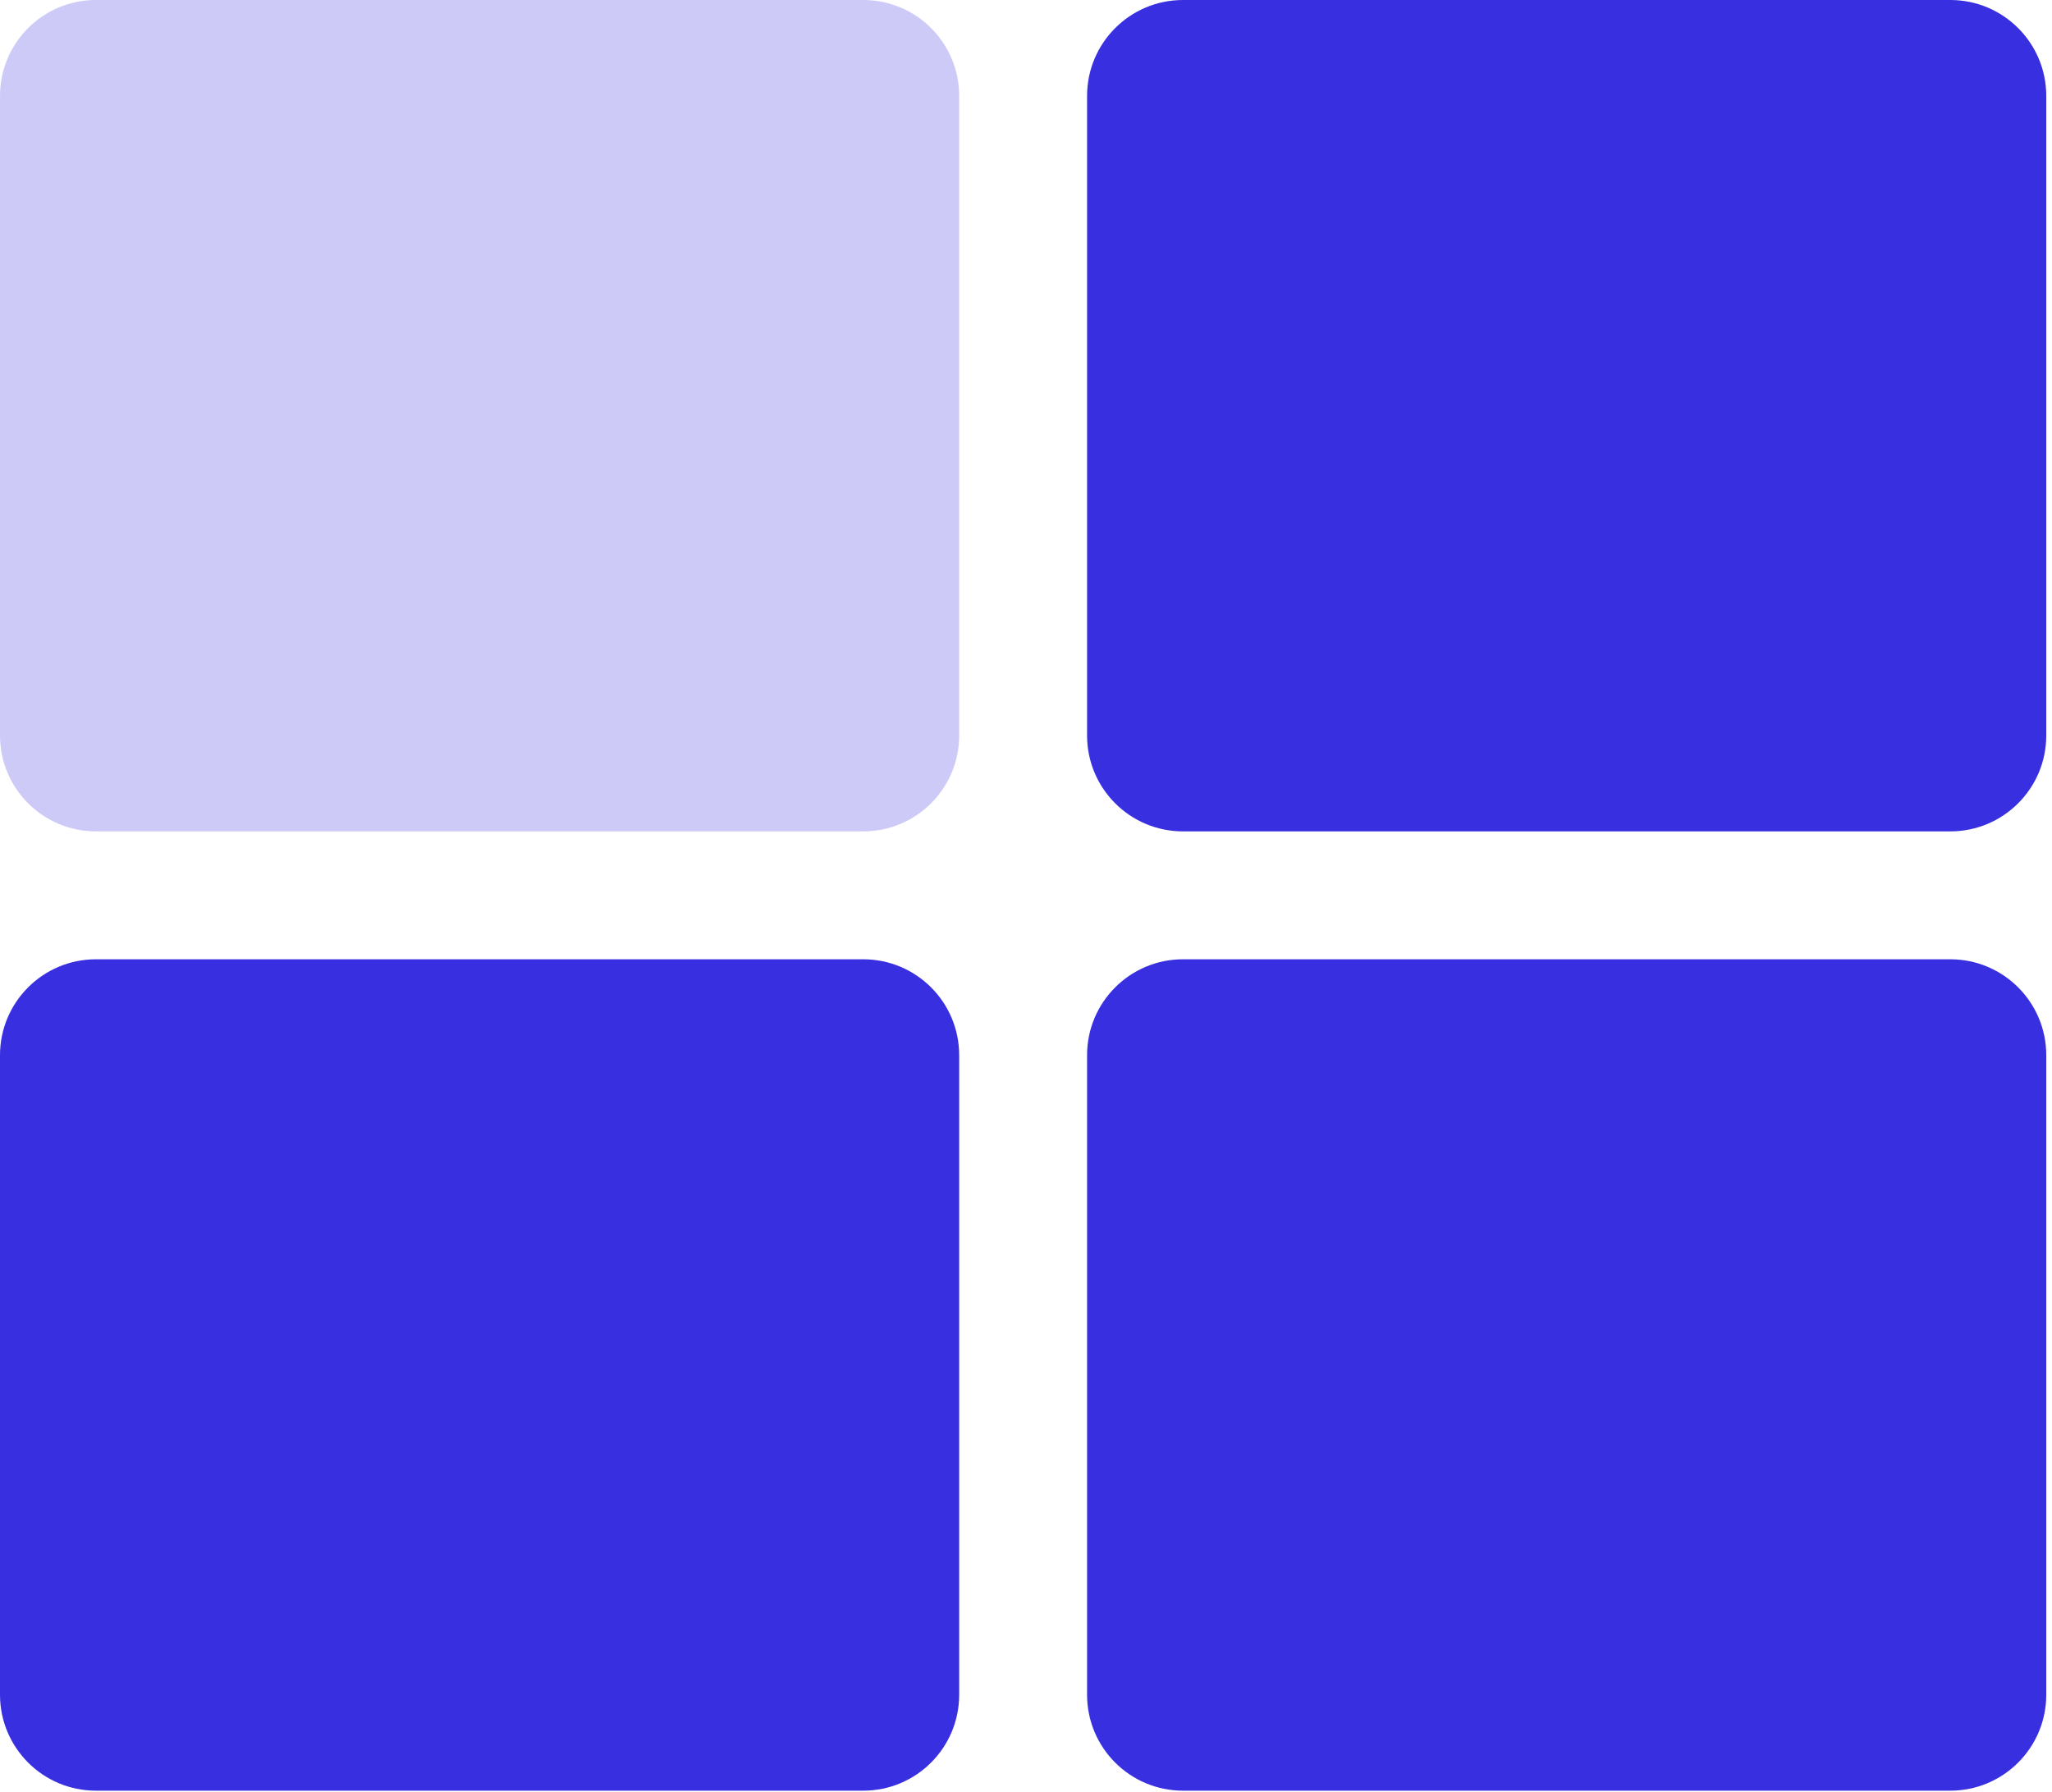
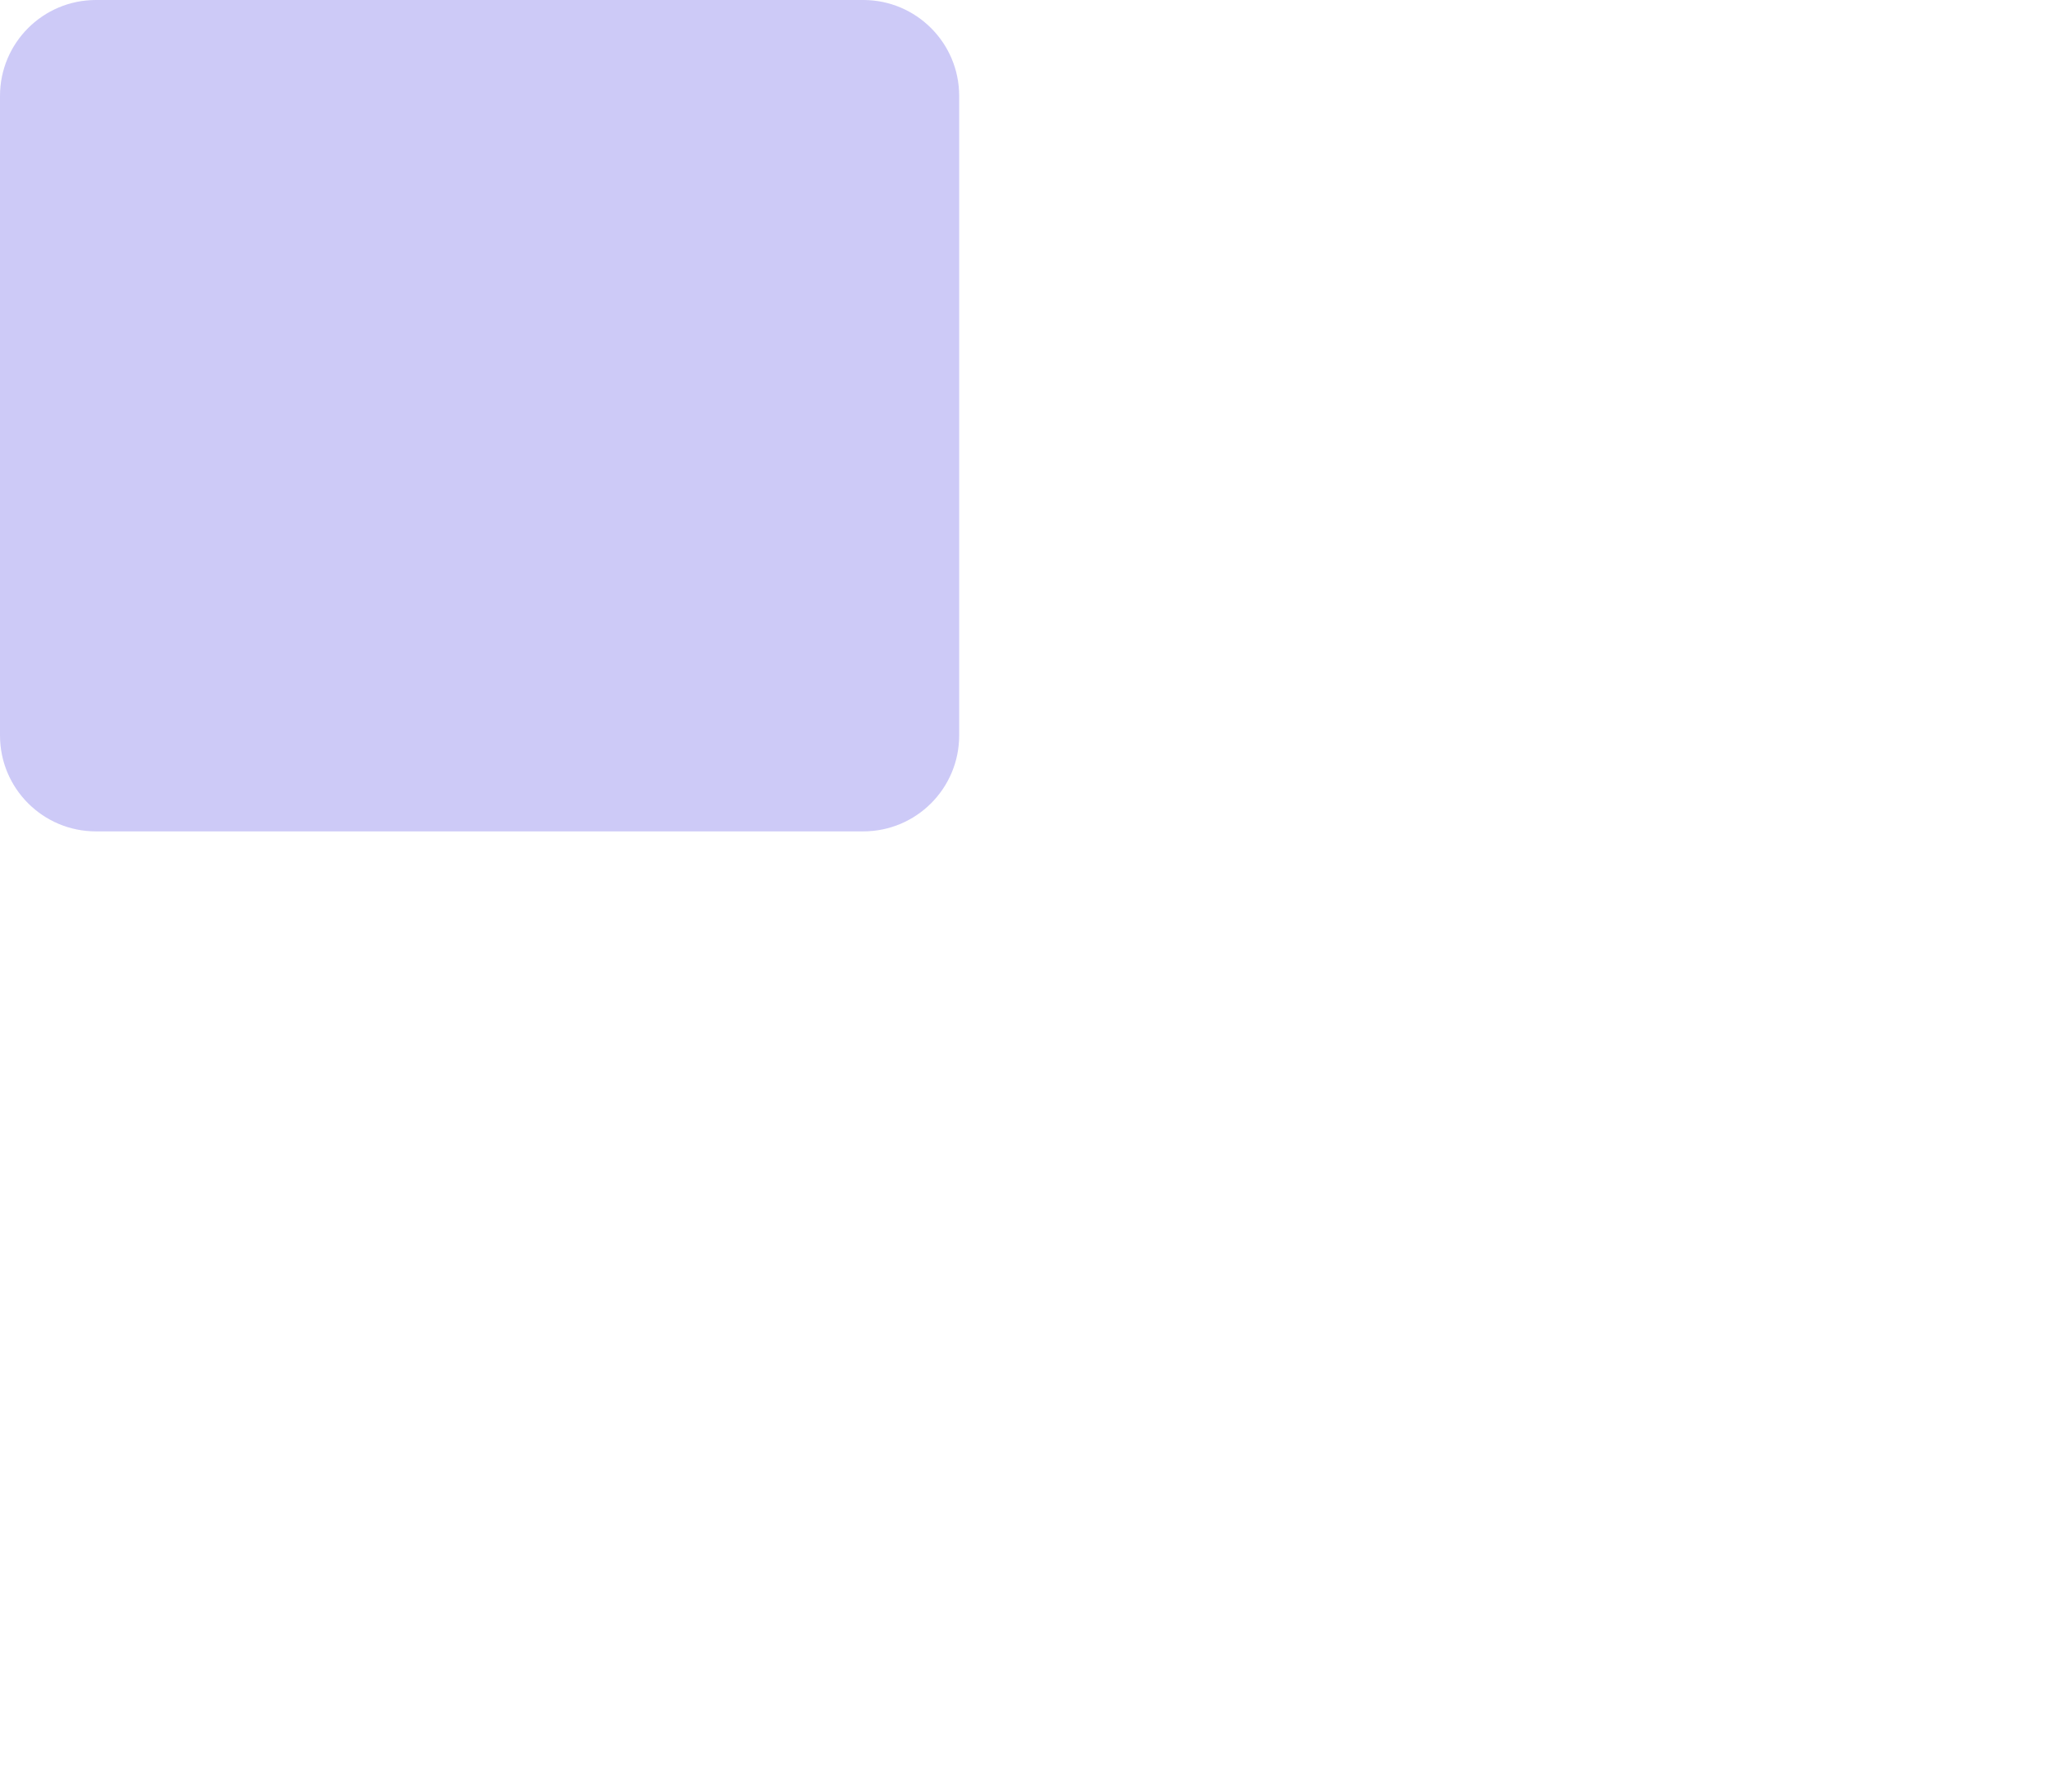
<svg xmlns="http://www.w3.org/2000/svg" width="197" height="172" viewBox="0 0 197 172" fill="none">
-   <path d="M113.572 0H187.24C192.326 0 196.449 4.123 196.449 9.209V70.599C196.449 75.685 192.326 79.807 187.24 79.807H113.572C108.486 79.807 104.363 75.685 104.363 70.599V9.209C104.363 4.123 108.486 0 113.572 0ZM0 101.294V162.684C0 167.77 4.123 171.893 9.209 171.893H82.877C87.963 171.893 92.085 167.77 92.085 162.684V101.294C92.085 96.208 87.963 92.085 82.877 92.085H9.209C4.123 92.085 0 96.208 0 101.294ZM113.572 171.893H187.24C192.326 171.893 196.449 167.77 196.449 162.684V101.294C196.449 96.208 192.326 92.085 187.24 92.085H113.572C108.486 92.085 104.363 96.208 104.363 101.294V162.684C104.363 167.77 108.486 171.893 113.572 171.893Z" fill="#382FE1" />
  <path opacity="0.25" d="M9.209 0H82.877C87.963 0 92.085 4.123 92.085 9.209V70.599C92.085 75.685 87.963 79.807 82.877 79.807H9.209C4.123 79.807 0 75.685 0 70.599V9.209C0 4.123 4.123 0 9.209 0Z" fill="#382FE1" />
</svg>